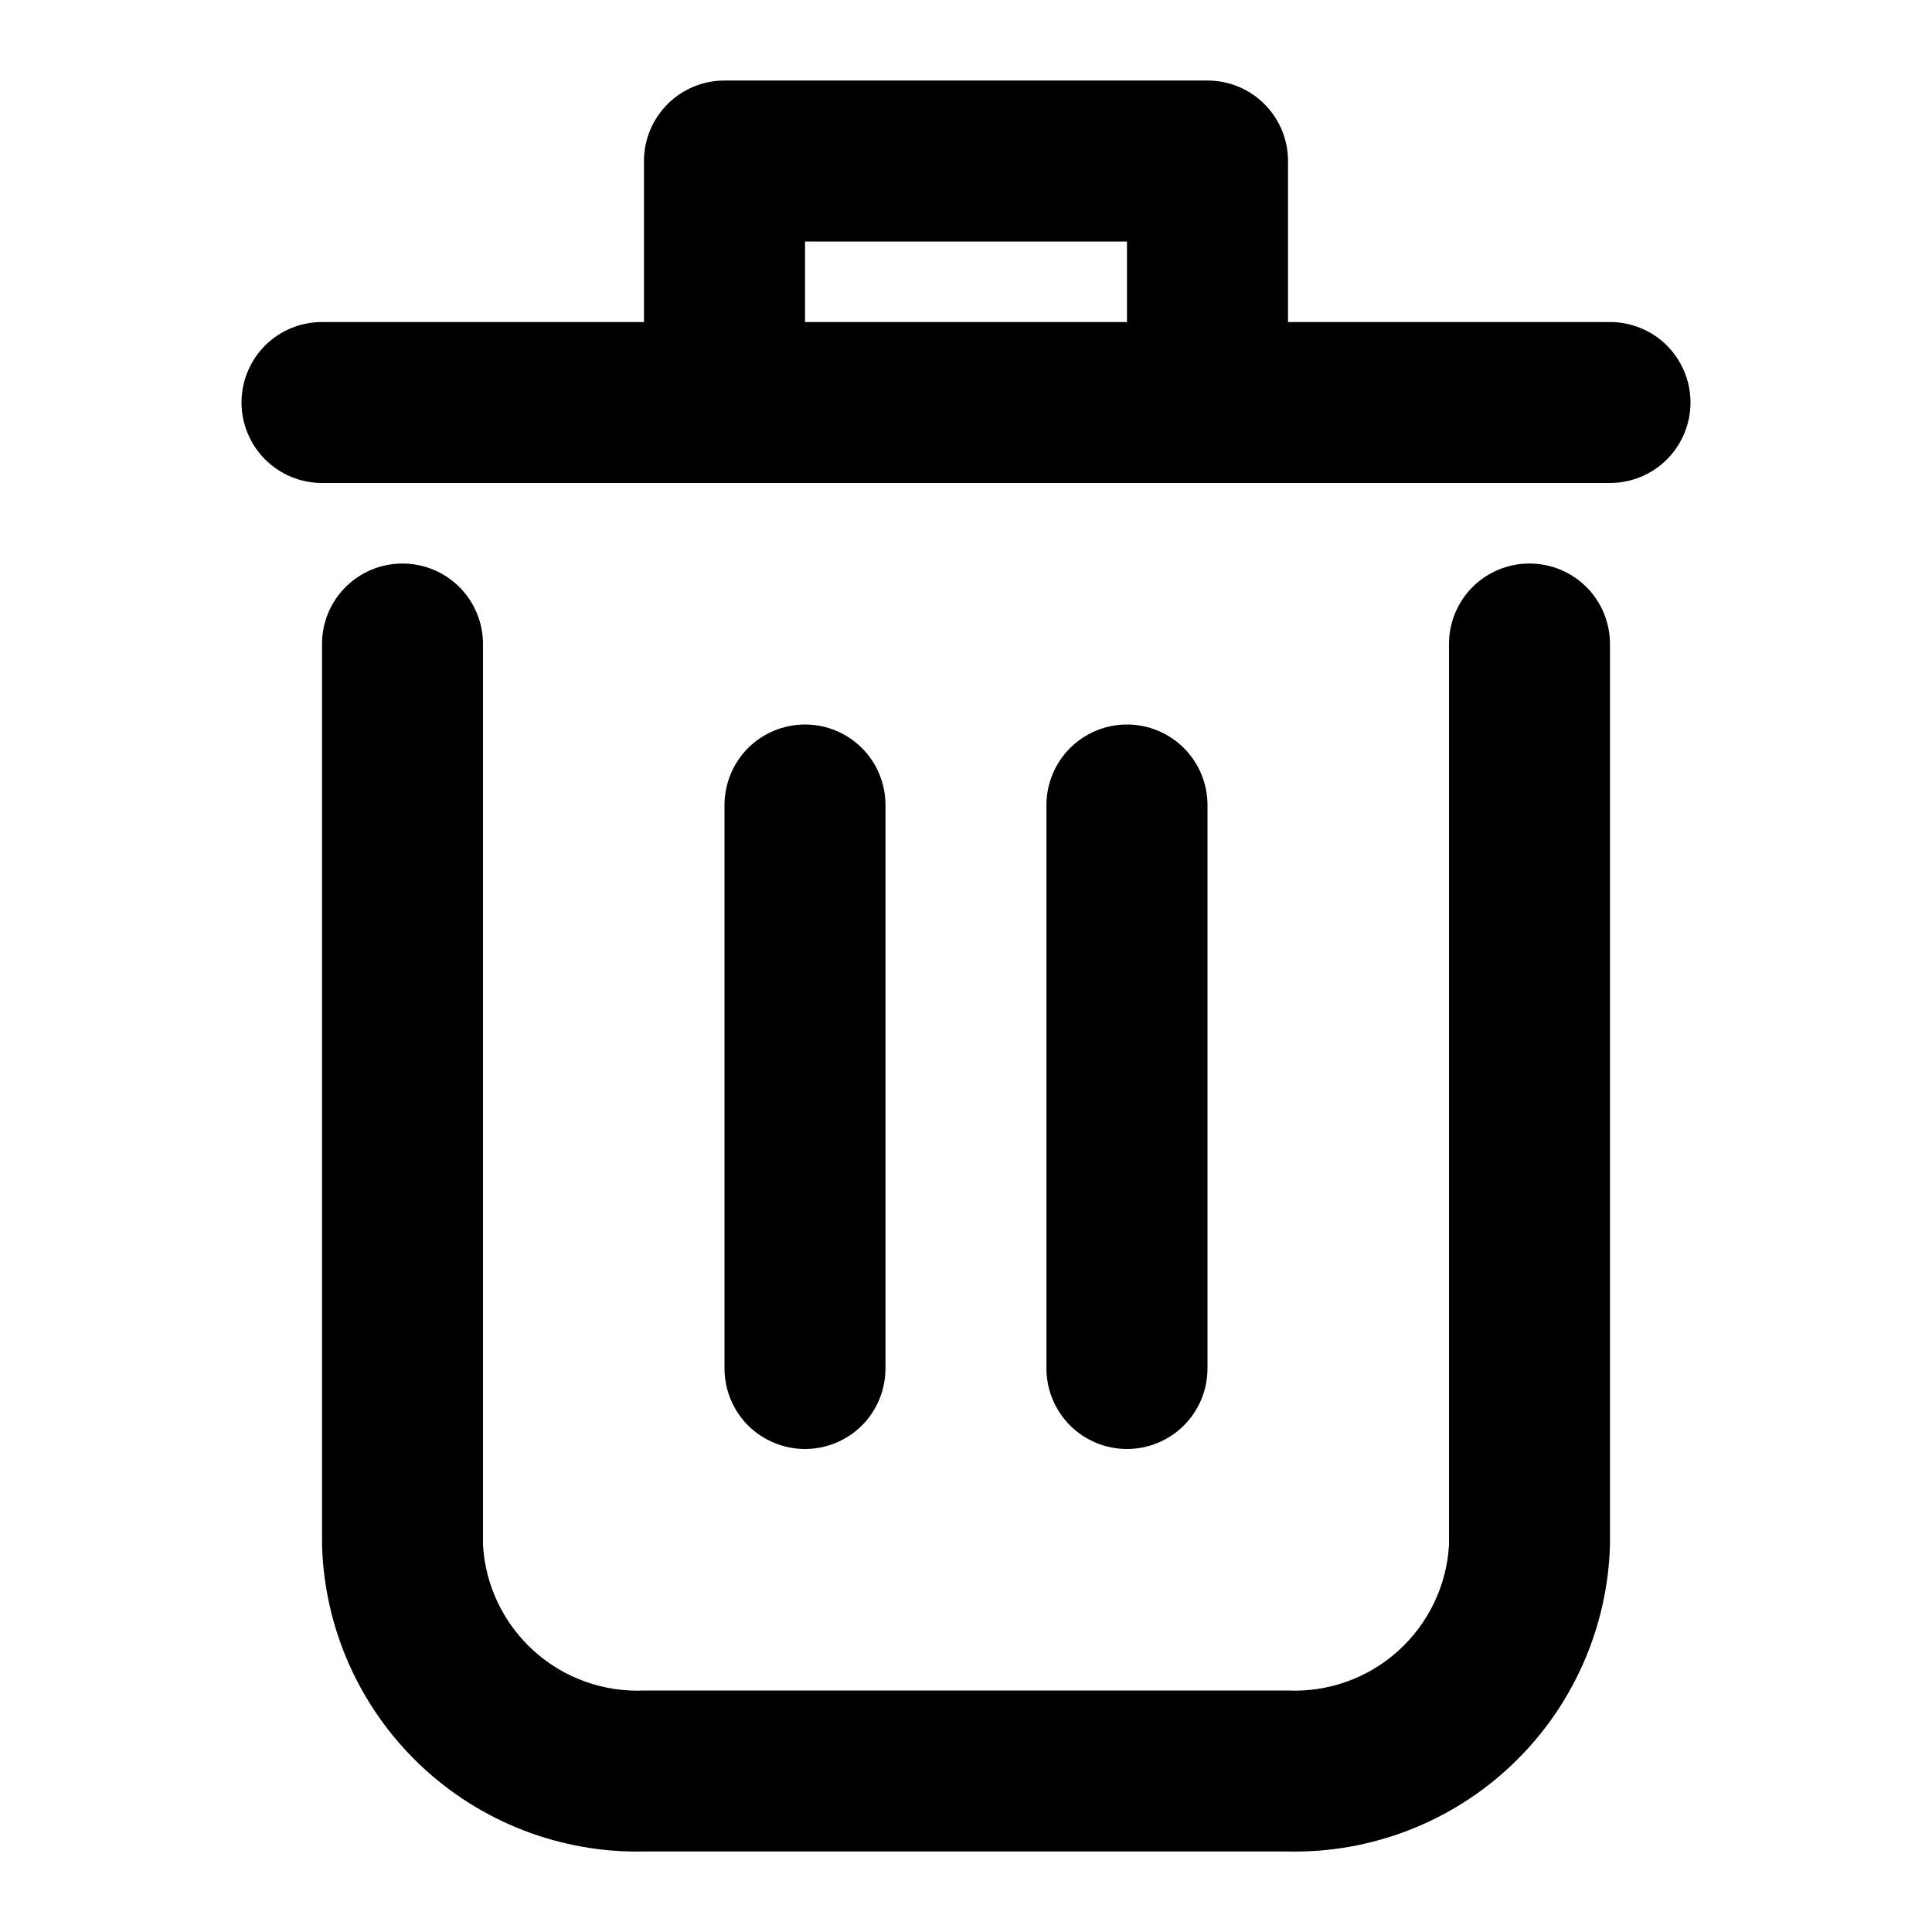
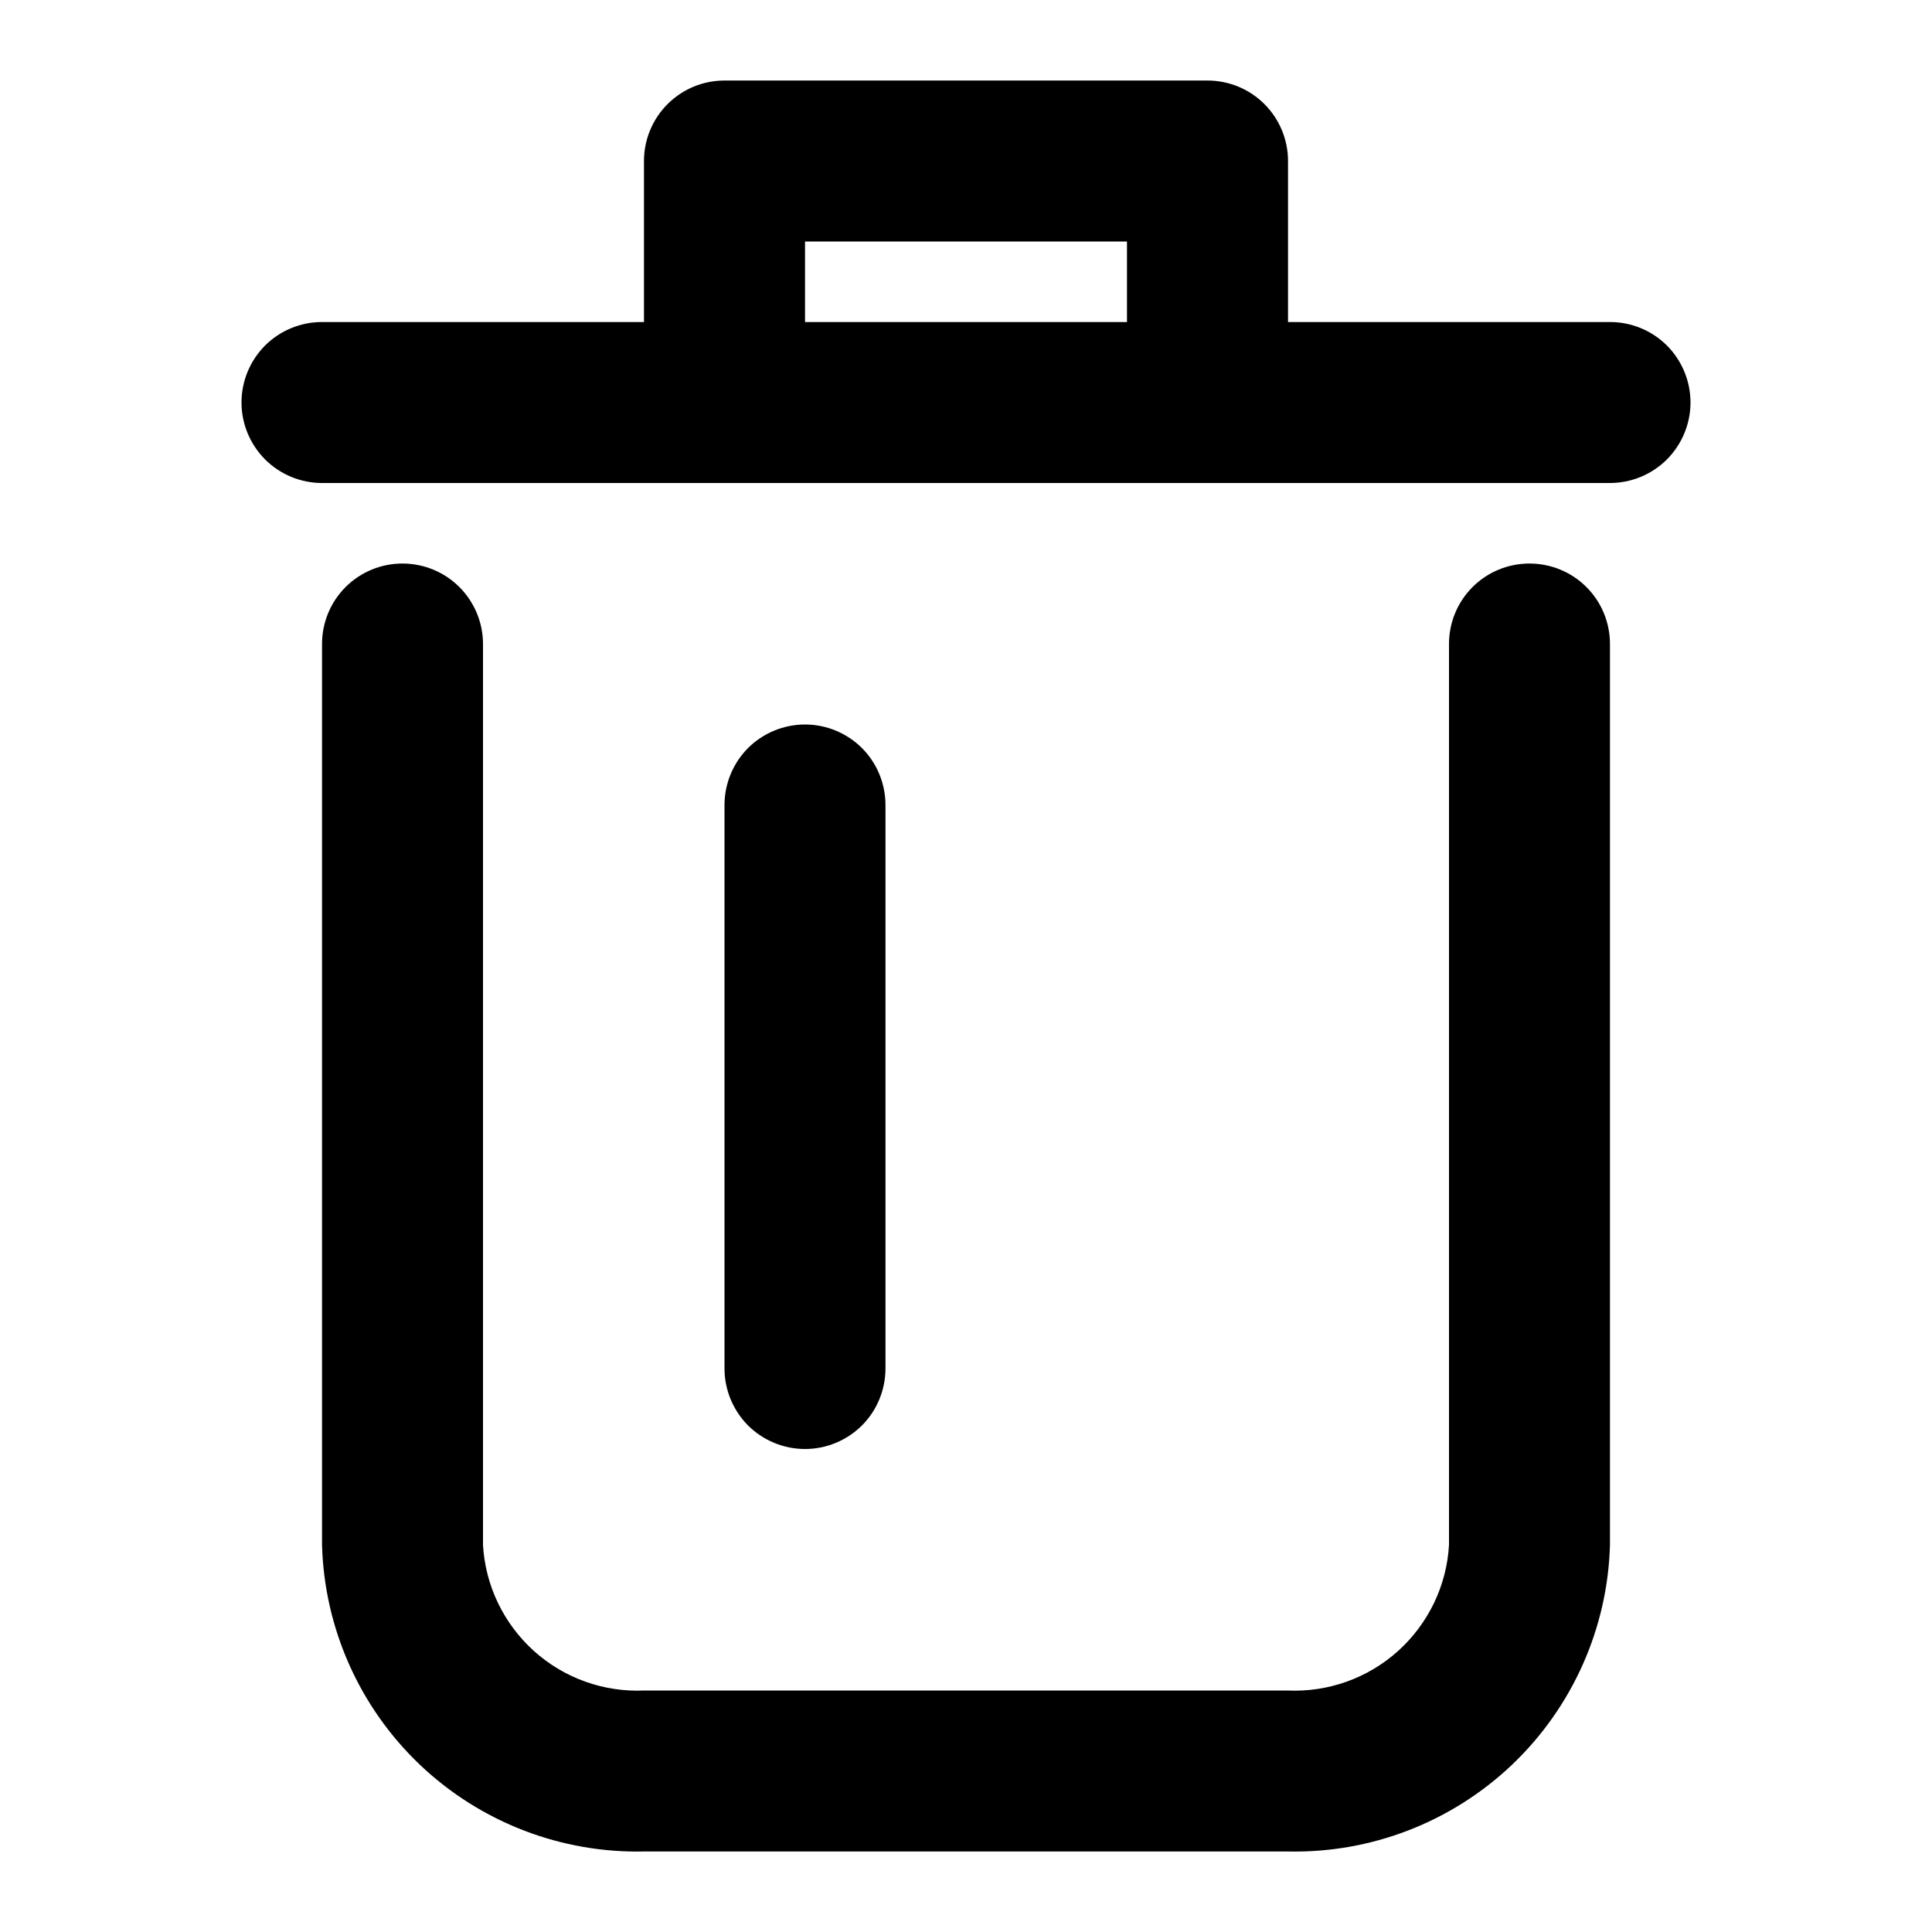
<svg xmlns="http://www.w3.org/2000/svg" width="22" height="22" viewBox="0 0 22 22" fill="none">
  <path d="M17.416 6.417C17.173 6.417 16.94 6.513 16.768 6.685C16.596 6.857 16.5 7.09 16.5 7.333V17.592C16.474 18.055 16.265 18.489 15.92 18.8C15.575 19.111 15.121 19.272 14.657 19.25H7.342C6.879 19.272 6.425 19.111 6.08 18.8C5.735 18.489 5.526 18.055 5.5 17.592V7.333C5.5 7.09 5.403 6.857 5.231 6.685C5.059 6.513 4.826 6.417 4.583 6.417C4.34 6.417 4.107 6.513 3.935 6.685C3.763 6.857 3.667 7.09 3.667 7.333V17.592C3.693 18.541 4.094 19.442 4.783 20.097C5.472 20.751 6.392 21.106 7.342 21.083H14.657C15.607 21.106 16.527 20.751 17.216 20.097C17.905 19.442 18.307 18.541 18.333 17.592V7.333C18.333 7.09 18.237 6.857 18.065 6.685C17.893 6.513 17.66 6.417 17.416 6.417Z" fill="black" />
  <path d="M18.333 3.667H14.667V1.833C14.667 1.59 14.57 1.357 14.398 1.185C14.226 1.013 13.993 0.917 13.75 0.917H8.25C8.007 0.917 7.774 1.013 7.602 1.185C7.43 1.357 7.333 1.59 7.333 1.833V3.667H3.667C3.424 3.667 3.19 3.763 3.018 3.935C2.847 4.107 2.75 4.34 2.75 4.583C2.75 4.826 2.847 5.059 3.018 5.231C3.19 5.403 3.424 5.5 3.667 5.5H18.333C18.576 5.5 18.81 5.403 18.982 5.231C19.153 5.059 19.25 4.826 19.25 4.583C19.25 4.34 19.153 4.107 18.982 3.935C18.81 3.763 18.576 3.667 18.333 3.667ZM9.167 3.667V2.75H12.833V3.667H9.167Z" fill="black" />
  <path d="M10.083 15.583V9.167C10.083 8.924 9.987 8.69 9.815 8.518C9.643 8.347 9.41 8.25 9.167 8.25C8.924 8.25 8.69 8.347 8.518 8.518C8.347 8.69 8.25 8.924 8.25 9.167V15.583C8.25 15.826 8.347 16.06 8.518 16.232C8.69 16.403 8.924 16.5 9.167 16.5C9.41 16.5 9.643 16.403 9.815 16.232C9.987 16.06 10.083 15.826 10.083 15.583Z" fill="black" />
-   <path d="M13.75 15.583V9.167C13.75 8.924 13.653 8.69 13.481 8.518C13.309 8.347 13.076 8.25 12.833 8.25C12.59 8.25 12.357 8.347 12.185 8.518C12.013 8.69 11.916 8.924 11.916 9.167V15.583C11.916 15.826 12.013 16.06 12.185 16.232C12.357 16.403 12.59 16.5 12.833 16.5C13.076 16.5 13.309 16.403 13.481 16.232C13.653 16.06 13.75 15.826 13.75 15.583Z" fill="black" />
</svg>